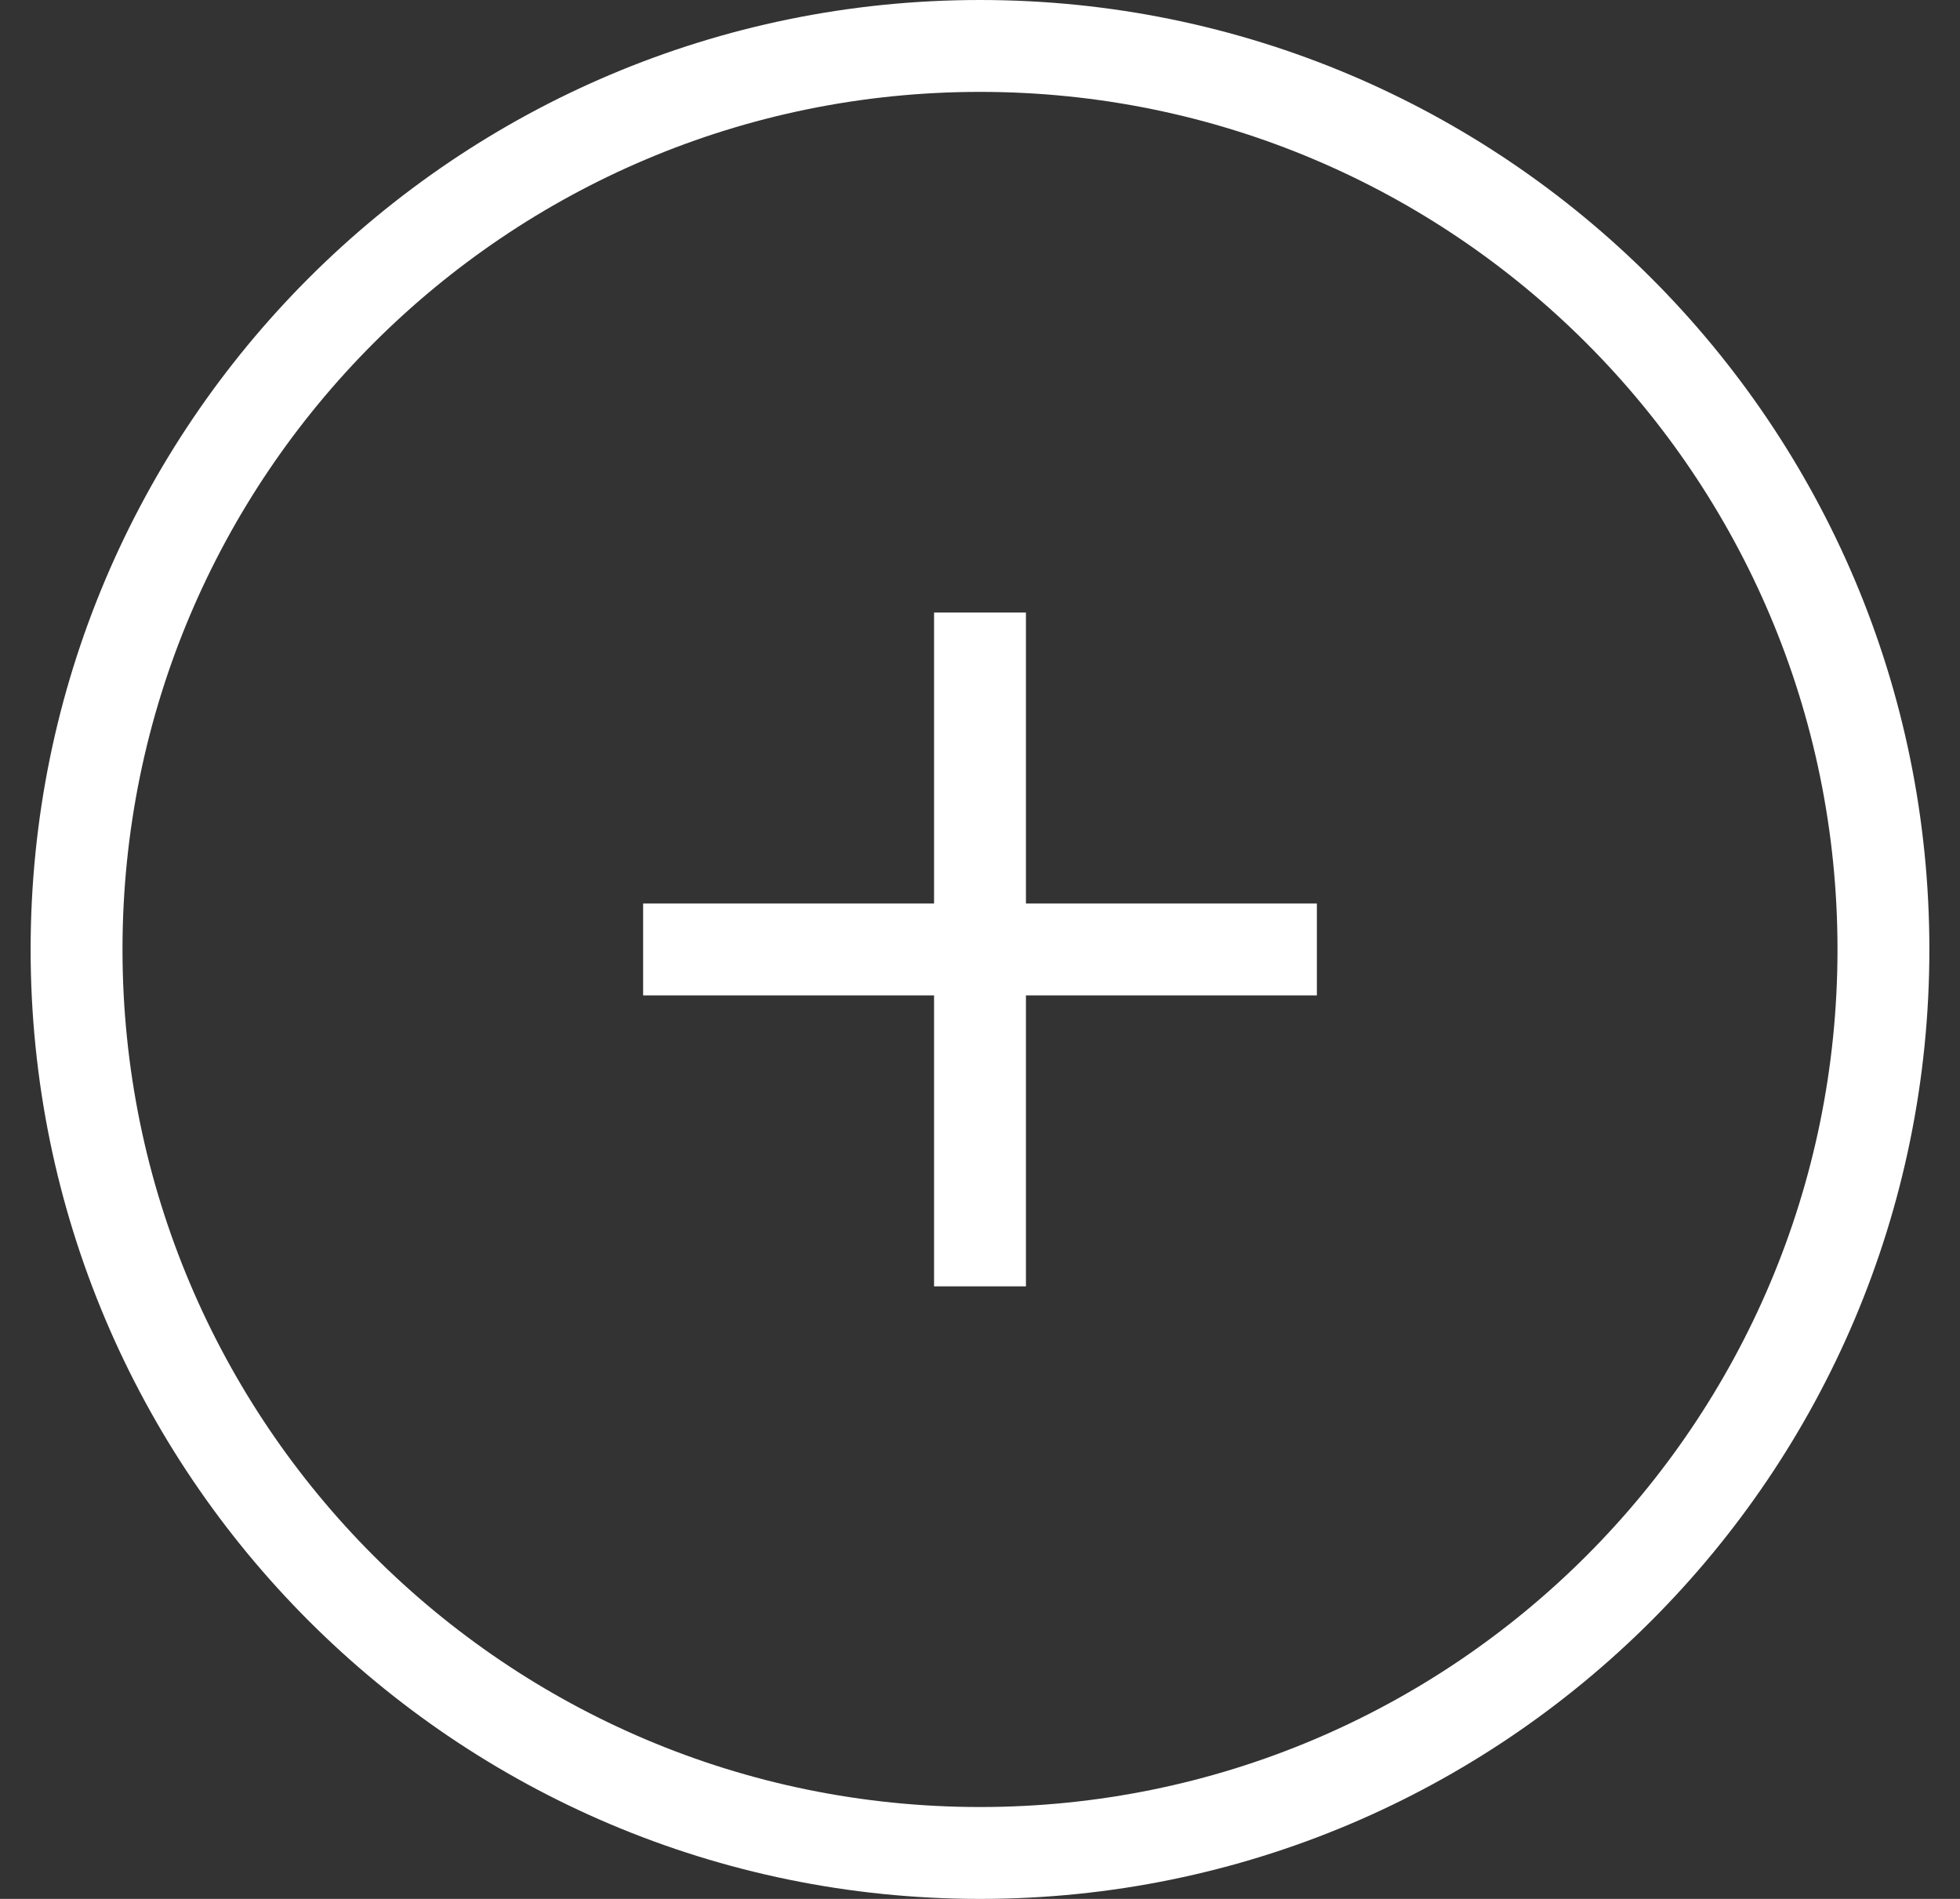
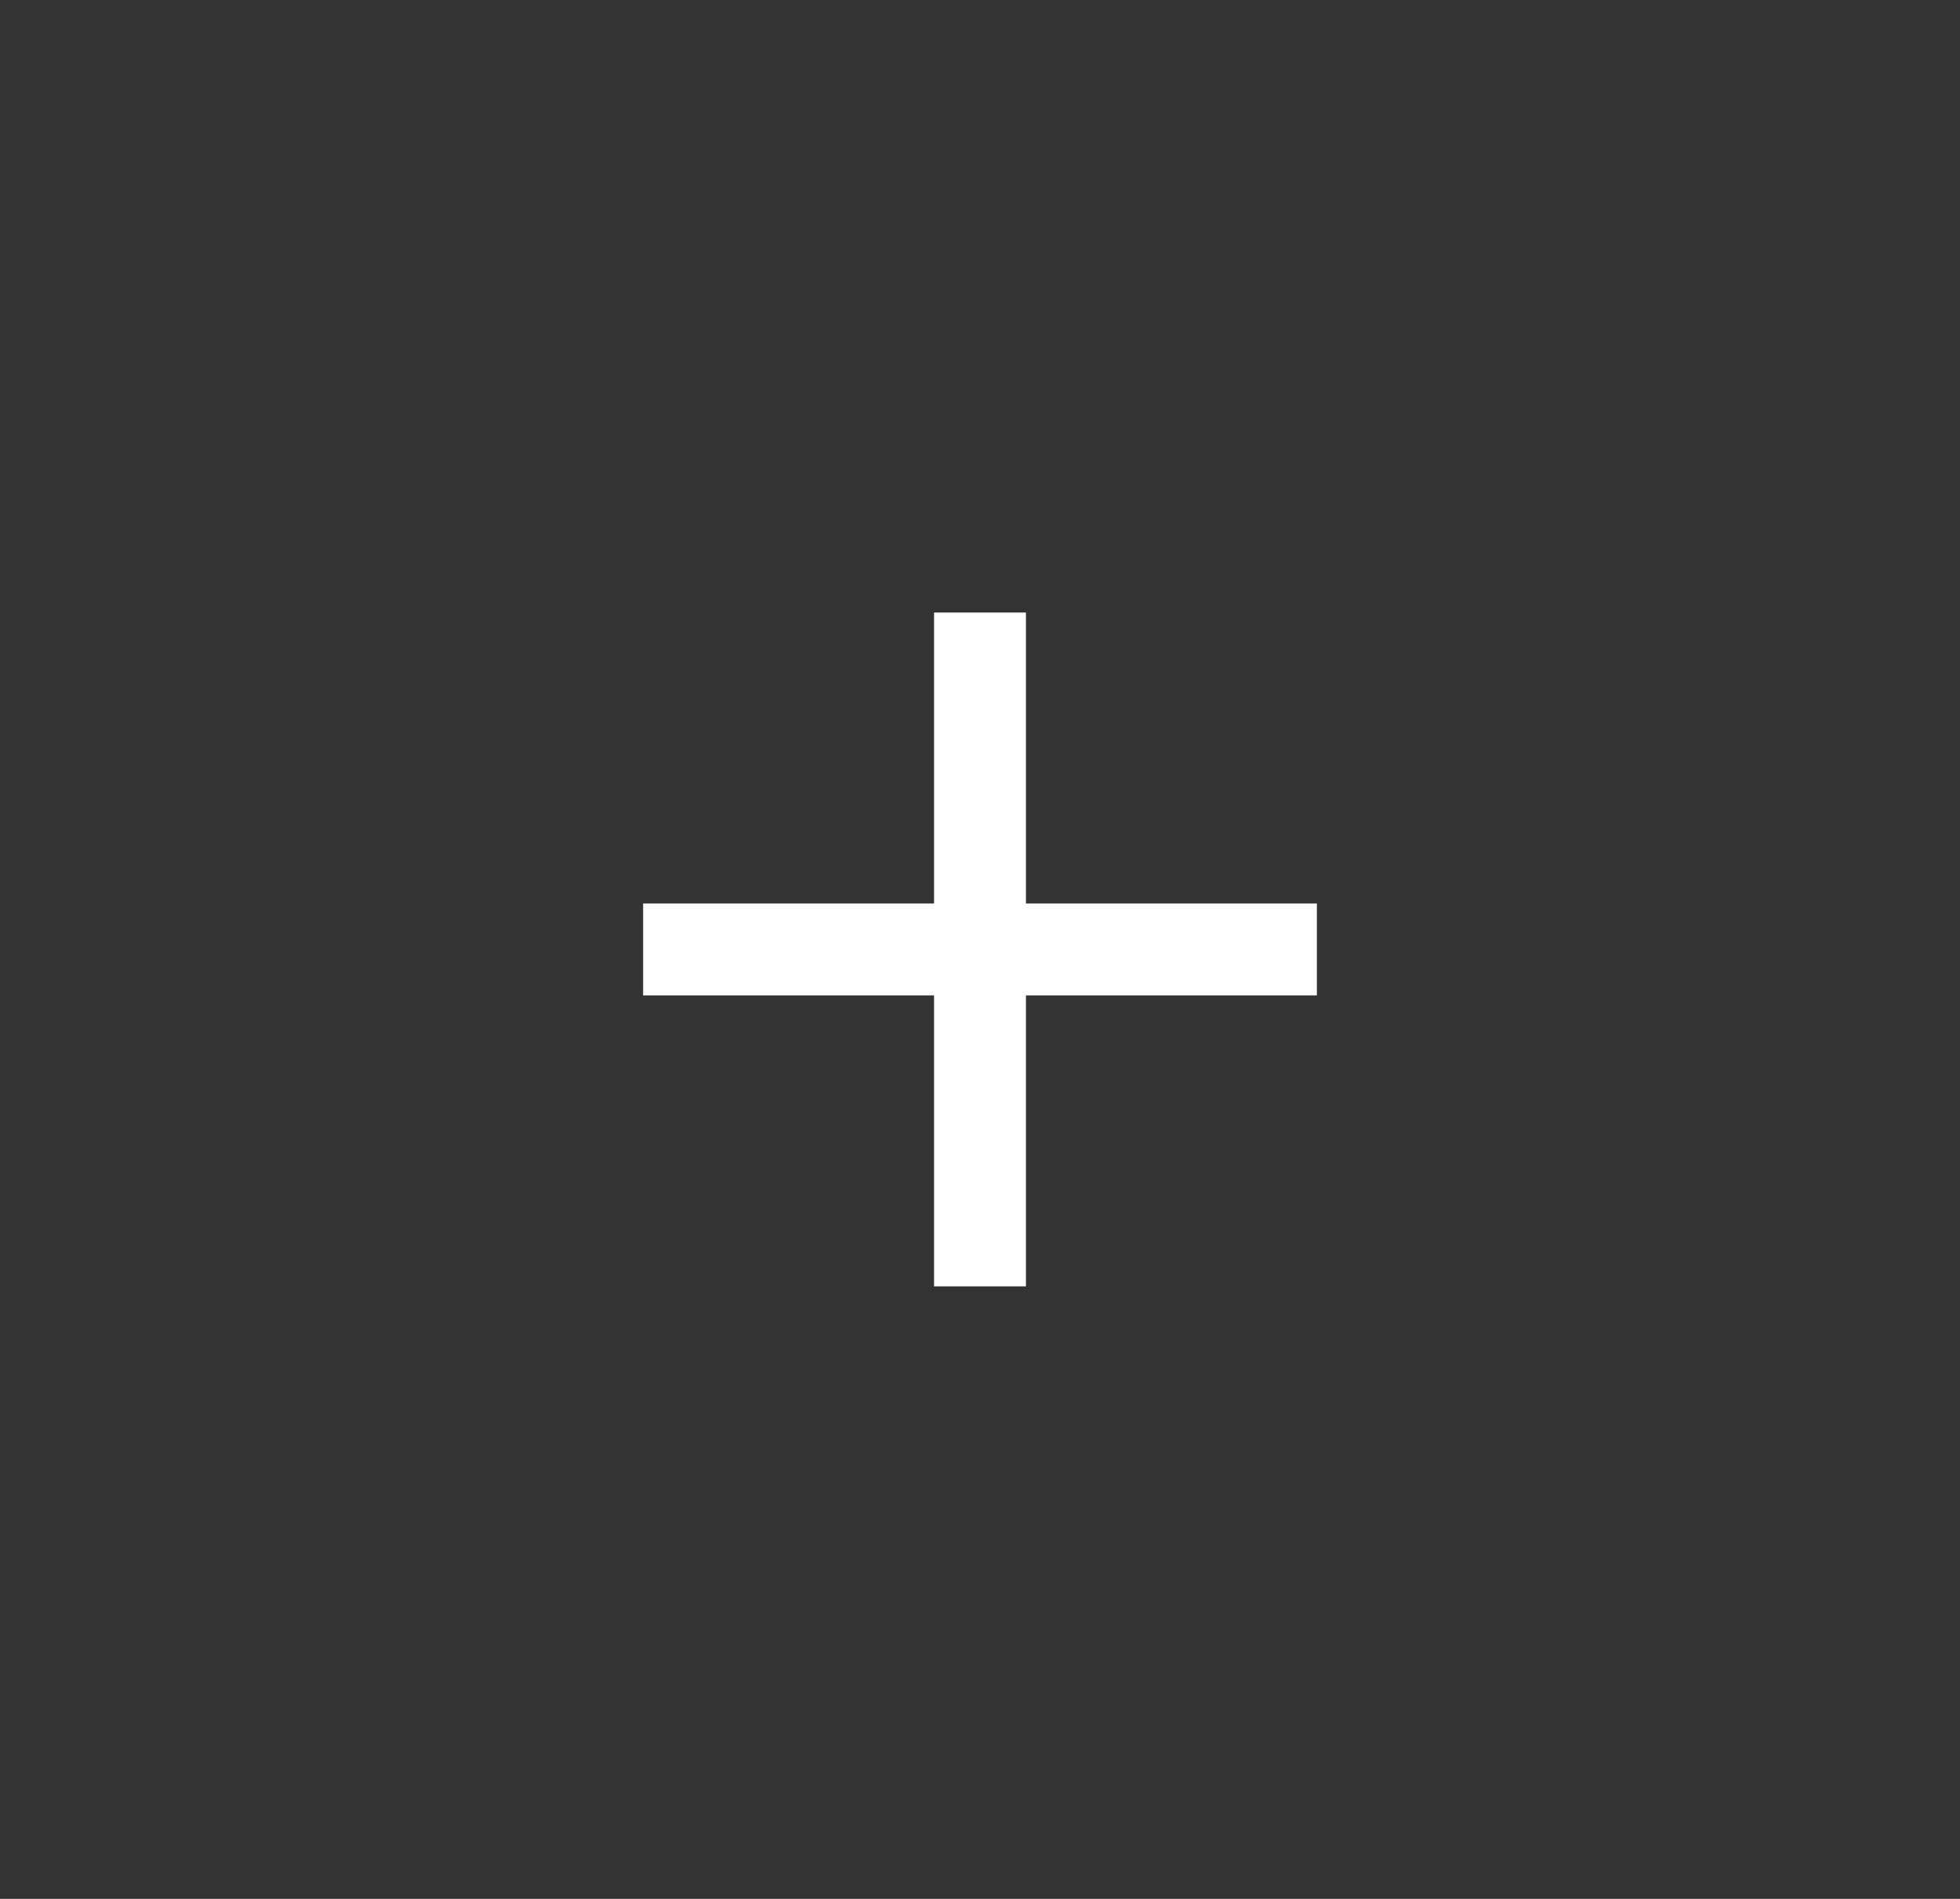
<svg xmlns="http://www.w3.org/2000/svg" width="32" height="31" viewBox="0 0 32 31" fill="none">
  <rect x="0" y="0" width="32" height="31" fill="#333333" stroke="none" />
-   <path fill-rule="evenodd" clip-rule="evenodd" d="M2 15.5C2 23.232 8.268 29.5 16 29.5C23.732 29.5 30 23.232 30 15.5C30 7.768 23.732 1.5 16 1.5C8.268 1.5 2 7.768 2 15.5ZM16 0C7.44 0 0.5 6.94 0.5 15.5C0.5 24.06 7.44 31 16 31C24.56 31 31.5 24.06 31.5 15.5C31.5 6.94 24.56 0 16 0Z" fill="white" />
  <path fill-rule="evenodd" clip-rule="evenodd" d="M15.25 21V10H16.75V21H15.25Z" fill="white" />
  <path fill-rule="evenodd" clip-rule="evenodd" d="M10.5 14.75L21.5 14.75V16.25H10.5V14.75Z" fill="white" />
</svg>